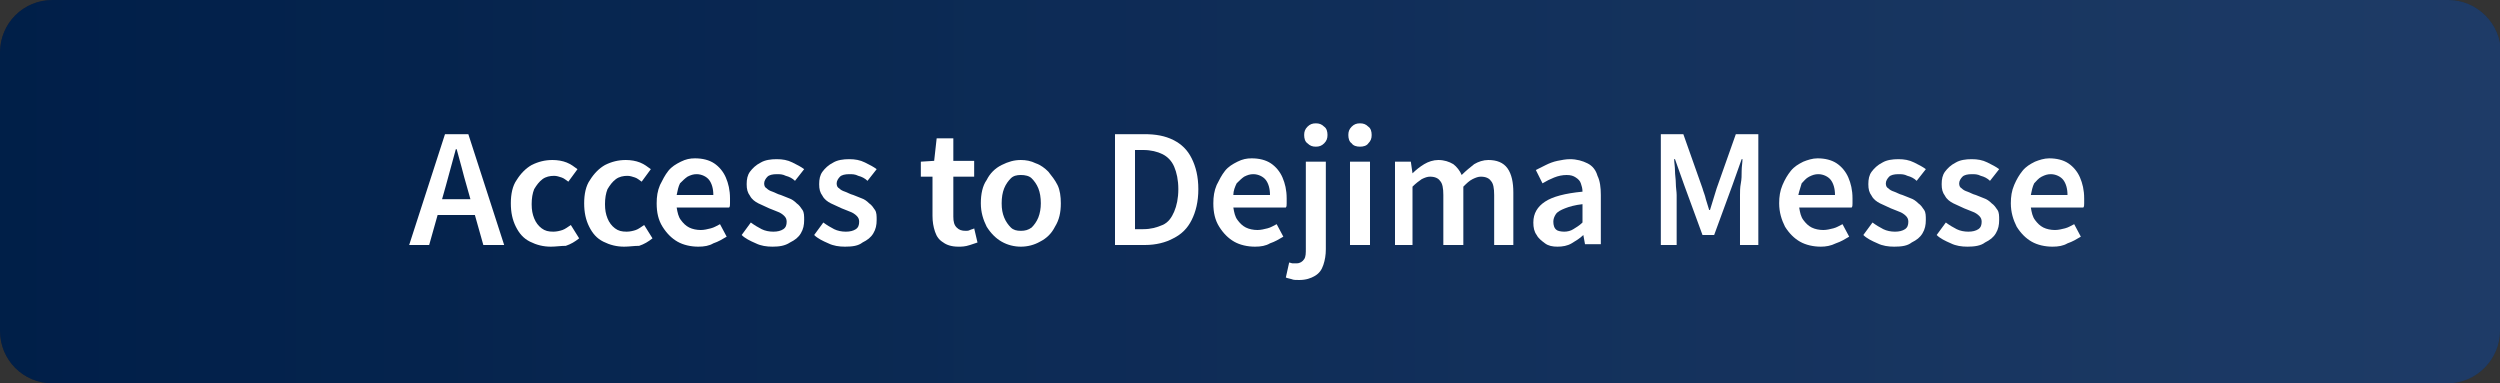
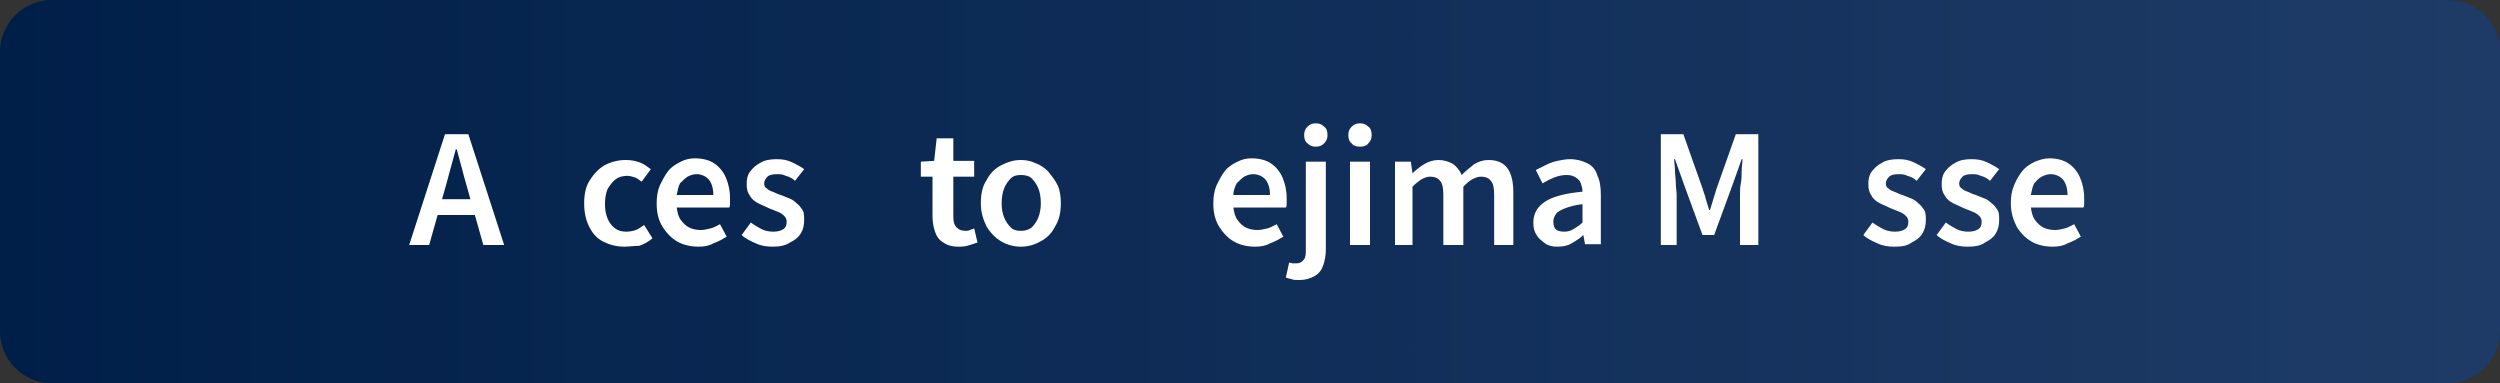
<svg xmlns="http://www.w3.org/2000/svg" version="1.1" id="レイヤー_1" x="0px" y="0px" viewBox="0 0 300 46" style="enable-background:new 0 0 300 46;" xml:space="preserve">
  <rect x="0" y="0" width="300" height="46" fill="#333333" stroke="none" />
  <style type="text/css">
	.st0{fill:url(#SVGID_1_);}
	.st1{opacity:0.3;}
	.st2{fill:url(#SVGID_00000085968713566711055700000012661271136886454170_);}
	.st3{display:none;}
	.st4{display:inline;fill:url(#SVGID_00000181045574504653264050000008224195596628432768_);}
	.st5{fill:#FFFFFF;}
</style>
  <g>
    <linearGradient id="SVGID_1_" gradientUnits="userSpaceOnUse" x1="0" y1="23" x2="300" y2="23">
      <stop offset="0" style="stop-color:#00051E" />
      <stop offset="1" style="stop-color:#001E41" />
    </linearGradient>
    <path class="st0" d="M300,39.7c0,3.4-2.8,6.3-6.3,6.3H6.3C2.8,46,0,43.2,0,39.7V6.3C0,2.8,2.8,0,6.3,0h287.5c3.4,0,6.3,2.8,6.3,6.3   V39.7z" />
  </g>
  <g class="st1">
    <linearGradient id="SVGID_00000033358299173799631170000008539946383645128341_" gradientUnits="userSpaceOnUse" x1="0" y1="23" x2="300" y2="23">
      <stop offset="0" style="stop-color:#005BAC" />
      <stop offset="1" style="stop-color:#6581C0" />
    </linearGradient>
    <path style="fill:url(#SVGID_00000033358299173799631170000008539946383645128341_);" d="M300,39.7c0,3.4-2.8,6.3-6.3,6.3H6.3   C2.8,46,0,43.2,0,39.7V6.3C0,2.8,2.8,0,6.3,0h287.5c3.4,0,6.3,2.8,6.3,6.3V39.7z" />
  </g>
  <g class="st3">
    <linearGradient id="SVGID_00000028285960769270453070000003227396515961951112_" gradientUnits="userSpaceOnUse" x1="0" y1="23" x2="300" y2="23">
      <stop offset="0" style="stop-color:#005BAC" />
      <stop offset="1" style="stop-color:#6581C0" />
    </linearGradient>
    <path style="display:inline;fill:url(#SVGID_00000028285960769270453070000003227396515961951112_);" d="M300,39.7   c0,3.4-2.8,6.3-6.3,6.3H6.3C2.8,46,0,43.2,0,39.7V6.3C0,2.8,2.8,0,6.3,0h287.5c3.4,0,6.3,2.8,6.3,6.3V39.7z" />
  </g>
  <g>
    <g>
      <path class="st5" d="M49.1,29.4l4.3-13.3h2.8l4.3,13.3H58l-2-7.1c-0.2-0.7-0.4-1.4-0.6-2.2c-0.2-0.7-0.4-1.5-0.6-2.2h-0.1    c-0.2,0.7-0.4,1.5-0.6,2.2c-0.2,0.7-0.4,1.5-0.6,2.2l-2,7.1H49.1z M51.6,25.8v-1.9h6.3v1.9H51.6z" />
-       <path class="st5" d="M66.1,29.6c-0.9,0-1.7-0.2-2.5-0.6s-1.3-1-1.7-1.8c-0.4-0.8-0.6-1.7-0.6-2.8c0-1.1,0.2-2.1,0.7-2.8    c0.5-0.8,1.1-1.4,1.8-1.8c0.8-0.4,1.6-0.6,2.5-0.6c0.6,0,1.2,0.1,1.7,0.3s0.9,0.5,1.3,0.8l-1.1,1.5c-0.3-0.2-0.5-0.4-0.8-0.5    c-0.3-0.1-0.6-0.2-0.9-0.2c-0.5,0-1,0.1-1.4,0.4s-0.7,0.7-1,1.2c-0.2,0.5-0.3,1.1-0.3,1.8c0,0.7,0.1,1.2,0.3,1.7    c0.2,0.5,0.5,0.9,0.9,1.2c0.4,0.3,0.8,0.4,1.4,0.4c0.4,0,0.8-0.1,1.1-0.2s0.7-0.4,1-0.6l1,1.6c-0.5,0.4-1,0.7-1.6,0.9    C67.3,29.5,66.7,29.6,66.1,29.6z" />
      <path class="st5" d="M74.9,29.6c-0.9,0-1.7-0.2-2.5-0.6s-1.3-1-1.7-1.8c-0.4-0.8-0.6-1.7-0.6-2.8c0-1.1,0.2-2.1,0.7-2.8    c0.5-0.8,1.1-1.4,1.8-1.8c0.8-0.4,1.6-0.6,2.5-0.6c0.6,0,1.2,0.1,1.7,0.3s0.9,0.5,1.3,0.8l-1.1,1.5c-0.3-0.2-0.5-0.4-0.8-0.5    c-0.3-0.1-0.6-0.2-0.9-0.2c-0.5,0-1,0.1-1.4,0.4s-0.7,0.7-1,1.2c-0.2,0.5-0.3,1.1-0.3,1.8c0,0.7,0.1,1.2,0.3,1.7    c0.2,0.5,0.5,0.9,0.9,1.2c0.4,0.3,0.8,0.4,1.4,0.4c0.4,0,0.8-0.1,1.1-0.2s0.7-0.4,1-0.6l1,1.6c-0.5,0.4-1,0.7-1.6,0.9    C76.1,29.5,75.5,29.6,74.9,29.6z" />
      <path class="st5" d="M83.8,29.6c-0.9,0-1.8-0.2-2.5-0.6s-1.3-1-1.8-1.8s-0.7-1.7-0.7-2.8c0-0.8,0.1-1.5,0.4-2.2    c0.3-0.6,0.6-1.2,1-1.7c0.4-0.5,0.9-0.8,1.5-1.1s1.1-0.4,1.7-0.4c0.9,0,1.7,0.2,2.3,0.6c0.6,0.4,1.1,1,1.4,1.7s0.5,1.5,0.5,2.5    c0,0.2,0,0.4,0,0.6c0,0.2,0,0.4-0.1,0.5h-6.3c0.1,0.6,0.2,1.1,0.5,1.5c0.3,0.4,0.6,0.7,1,0.9c0.4,0.2,0.9,0.3,1.4,0.3    c0.4,0,0.8-0.1,1.2-0.2s0.7-0.3,1.1-0.5l0.8,1.5c-0.5,0.3-1,0.6-1.6,0.8C85.1,29.5,84.5,29.6,83.8,29.6z M81.2,23.4h4.4    c0-0.8-0.2-1.4-0.5-1.8c-0.3-0.4-0.9-0.7-1.5-0.7c-0.4,0-0.7,0.1-1.1,0.3c-0.3,0.2-0.6,0.5-0.9,0.8C81.4,22.4,81.3,22.9,81.2,23.4    z" />
      <path class="st5" d="M92.7,29.6c-0.7,0-1.4-0.1-2-0.4c-0.7-0.3-1.3-0.6-1.7-1l1.1-1.5c0.4,0.3,0.9,0.6,1.3,0.8    c0.4,0.2,0.9,0.3,1.4,0.3c0.5,0,0.9-0.1,1.2-0.3c0.3-0.2,0.4-0.5,0.4-0.9c0-0.3-0.1-0.5-0.3-0.7c-0.2-0.2-0.5-0.4-0.8-0.5    c-0.3-0.1-0.7-0.3-1-0.4c-0.4-0.2-0.9-0.4-1.3-0.6c-0.4-0.2-0.8-0.5-1-0.9c-0.3-0.4-0.4-0.8-0.4-1.4c0-0.6,0.1-1.1,0.4-1.5    s0.7-0.8,1.3-1.1c0.5-0.3,1.2-0.4,1.9-0.4c0.7,0,1.3,0.1,1.9,0.4s1,0.5,1.4,0.8l-1.1,1.4c-0.3-0.3-0.7-0.5-1.1-0.6    c-0.4-0.2-0.7-0.2-1.1-0.2c-0.5,0-0.9,0.1-1.1,0.3c-0.2,0.2-0.4,0.5-0.4,0.8c0,0.3,0.1,0.5,0.3,0.6c0.2,0.2,0.4,0.3,0.7,0.4    s0.6,0.3,1,0.4c0.3,0.1,0.7,0.3,1,0.4s0.6,0.3,0.9,0.6c0.3,0.2,0.5,0.5,0.7,0.8s0.2,0.7,0.2,1.2c0,0.6-0.1,1.1-0.4,1.6    c-0.3,0.5-0.7,0.8-1.3,1.1C94.2,29.5,93.5,29.6,92.7,29.6z" />
-       <path class="st5" d="M101.4,29.6c-0.7,0-1.4-0.1-2-0.4c-0.7-0.3-1.3-0.6-1.7-1l1.1-1.5c0.4,0.3,0.9,0.6,1.3,0.8    c0.4,0.2,0.9,0.3,1.4,0.3c0.5,0,0.9-0.1,1.2-0.3c0.3-0.2,0.4-0.5,0.4-0.9c0-0.3-0.1-0.5-0.3-0.7c-0.2-0.2-0.5-0.4-0.8-0.5    c-0.3-0.1-0.7-0.3-1-0.4c-0.4-0.2-0.9-0.4-1.3-0.6c-0.4-0.2-0.8-0.5-1-0.9c-0.3-0.4-0.4-0.8-0.4-1.4c0-0.6,0.1-1.1,0.4-1.5    s0.7-0.8,1.3-1.1c0.5-0.3,1.2-0.4,1.9-0.4c0.7,0,1.3,0.1,1.9,0.4s1,0.5,1.4,0.8l-1.1,1.4c-0.3-0.3-0.7-0.5-1.1-0.6    c-0.4-0.2-0.7-0.2-1.1-0.2c-0.5,0-0.9,0.1-1.1,0.3c-0.2,0.2-0.4,0.5-0.4,0.8c0,0.3,0.1,0.5,0.3,0.6c0.2,0.2,0.4,0.3,0.7,0.4    s0.6,0.3,1,0.4c0.3,0.1,0.7,0.3,1,0.4s0.6,0.3,0.9,0.6c0.3,0.2,0.5,0.5,0.7,0.8s0.2,0.7,0.2,1.2c0,0.6-0.1,1.1-0.4,1.6    c-0.3,0.5-0.7,0.8-1.3,1.1C103,29.5,102.3,29.6,101.4,29.6z" />
      <path class="st5" d="M115,29.6c-0.8,0-1.4-0.2-1.8-0.5c-0.5-0.3-0.8-0.7-1-1.3s-0.3-1.2-0.3-1.9v-4.7h-1.4v-1.8l1.6-0.1l0.3-2.7h2    v2.7h2.5v1.9h-2.5V26c0,0.6,0.1,1,0.4,1.3s0.6,0.4,1.1,0.4c0.2,0,0.3,0,0.5-0.1s0.4-0.1,0.5-0.2l0.4,1.7c-0.3,0.1-0.6,0.2-0.9,0.3    C115.8,29.6,115.4,29.6,115,29.6z" />
      <path class="st5" d="M122.5,29.6c-0.8,0-1.6-0.2-2.3-0.6s-1.3-1-1.8-1.8c-0.4-0.8-0.7-1.7-0.7-2.8c0-1.1,0.2-2.1,0.7-2.8    c0.4-0.8,1-1.4,1.8-1.8s1.5-0.6,2.3-0.6c0.6,0,1.2,0.1,1.8,0.4c0.6,0.2,1.1,0.6,1.5,1c0.4,0.5,0.8,1,1.1,1.6    c0.3,0.6,0.4,1.4,0.4,2.2c0,1.1-0.2,2-0.7,2.8c-0.4,0.8-1,1.4-1.8,1.8C124.1,29.4,123.3,29.6,122.5,29.6z M122.5,27.7    c0.5,0,0.9-0.1,1.3-0.4c0.3-0.3,0.6-0.7,0.8-1.2c0.2-0.5,0.3-1.1,0.3-1.7c0-0.7-0.1-1.3-0.3-1.8c-0.2-0.5-0.5-0.9-0.8-1.2    s-0.8-0.4-1.3-0.4c-0.5,0-0.9,0.1-1.2,0.4s-0.6,0.7-0.8,1.2c-0.2,0.5-0.3,1.1-0.3,1.8c0,0.7,0.1,1.2,0.3,1.7    c0.2,0.5,0.5,0.9,0.8,1.2C121.6,27.6,122,27.7,122.5,27.7z" />
-       <path class="st5" d="M133.8,29.4V16.1h3.5c1.4,0,2.5,0.2,3.5,0.7c1,0.5,1.7,1.2,2.2,2.2c0.5,1,0.8,2.2,0.8,3.7    c0,1.5-0.3,2.7-0.8,3.7c-0.5,1-1.2,1.7-2.2,2.2c-0.9,0.5-2.1,0.8-3.4,0.8H133.8z M136.2,27.5h1c0.9,0,1.6-0.2,2.3-0.5    s1.1-0.9,1.4-1.6s0.5-1.6,0.5-2.7c0-1.1-0.2-2-0.5-2.7s-0.8-1.2-1.4-1.5c-0.6-0.3-1.4-0.5-2.3-0.5h-1V27.5z" />
      <path class="st5" d="M150.6,29.6c-0.9,0-1.8-0.2-2.5-0.6s-1.3-1-1.8-1.8s-0.7-1.7-0.7-2.8c0-0.8,0.1-1.5,0.4-2.2    c0.3-0.6,0.6-1.2,1-1.7c0.4-0.5,0.9-0.8,1.5-1.1s1.1-0.4,1.7-0.4c0.9,0,1.7,0.2,2.3,0.6c0.6,0.4,1.1,1,1.4,1.7s0.5,1.5,0.5,2.5    c0,0.2,0,0.4,0,0.6s0,0.4-0.1,0.5H148c0.1,0.6,0.2,1.1,0.5,1.5c0.3,0.4,0.6,0.7,1,0.9c0.4,0.2,0.9,0.3,1.4,0.3    c0.4,0,0.8-0.1,1.2-0.2c0.4-0.1,0.7-0.3,1.1-0.5l0.8,1.5c-0.5,0.3-1,0.6-1.6,0.8C151.9,29.5,151.3,29.6,150.6,29.6z M148,23.4h4.4    c0-0.8-0.2-1.4-0.5-1.8c-0.3-0.4-0.9-0.7-1.5-0.7c-0.4,0-0.7,0.1-1.1,0.3c-0.3,0.2-0.6,0.5-0.9,0.8C148.2,22.4,148,22.9,148,23.4z    " />
      <path class="st5" d="M155.9,33.6c-0.4,0-0.7,0-0.9-0.1c-0.3-0.1-0.5-0.1-0.7-0.2l0.4-1.8c0.1,0,0.3,0.1,0.4,0.1c0.2,0,0.3,0,0.5,0    c0.4,0,0.7-0.2,0.9-0.5c0.2-0.3,0.2-0.7,0.2-1.3V19.4h2.4v10.5c0,0.7-0.1,1.3-0.3,1.9c-0.2,0.6-0.5,1-1,1.3S156.7,33.6,155.9,33.6    z M157.9,17.6c-0.4,0-0.7-0.1-1-0.4c-0.3-0.2-0.4-0.6-0.4-1c0-0.4,0.1-0.7,0.4-1s0.6-0.4,1-0.4s0.7,0.1,1,0.4    c0.3,0.2,0.4,0.6,0.4,1c0,0.4-0.1,0.7-0.4,1C158.6,17.5,158.3,17.6,157.9,17.6z" />
      <path class="st5" d="M163.2,17.6c-0.4,0-0.8-0.1-1-0.4c-0.3-0.2-0.4-0.6-0.4-1c0-0.4,0.1-0.7,0.4-1s0.6-0.4,1-0.4    c0.4,0,0.7,0.1,1,0.4c0.3,0.2,0.4,0.6,0.4,1c0,0.4-0.1,0.7-0.4,1C164,17.5,163.6,17.6,163.2,17.6z M162,29.4v-10h2.4v10H162z" />
      <path class="st5" d="M167.4,29.4v-10h1.9l0.2,1.4h0c0.4-0.4,0.9-0.8,1.4-1.1c0.5-0.3,1.1-0.5,1.7-0.5c0.7,0,1.3,0.2,1.8,0.5    c0.4,0.3,0.8,0.8,1,1.3c0.5-0.5,1-0.9,1.5-1.3c0.5-0.3,1.1-0.5,1.7-0.5c1,0,1.8,0.3,2.3,1c0.5,0.7,0.7,1.7,0.7,2.9v6.3h-2.3v-6    c0-0.8-0.1-1.4-0.4-1.7c-0.2-0.3-0.6-0.5-1.2-0.5c-0.3,0-0.6,0.1-1,0.3s-0.7,0.5-1.1,0.9v7h-2.4v-6c0-0.8-0.1-1.4-0.4-1.7    c-0.2-0.3-0.6-0.5-1.2-0.5c-0.3,0-0.6,0.1-1,0.3c-0.3,0.2-0.7,0.5-1.1,0.9v7H167.4z" />
      <path class="st5" d="M186.9,29.6c-0.6,0-1.1-0.1-1.5-0.4c-0.4-0.3-0.8-0.6-1-1c-0.3-0.4-0.4-0.9-0.4-1.5c0-1.1,0.5-1.9,1.4-2.5    c0.9-0.6,2.4-1,4.5-1.2c0-0.4-0.1-0.7-0.2-1c-0.1-0.3-0.3-0.5-0.6-0.7c-0.3-0.2-0.6-0.3-1.1-0.3c-0.5,0-1,0.1-1.5,0.3    c-0.5,0.2-0.9,0.4-1.4,0.7l-0.8-1.6c0.4-0.2,0.8-0.4,1.2-0.6c0.4-0.2,0.9-0.4,1.4-0.5c0.5-0.1,1-0.2,1.5-0.2    c0.8,0,1.5,0.2,2.1,0.5c0.6,0.3,1,0.8,1.2,1.5c0.3,0.6,0.4,1.4,0.4,2.3v5.9h-1.9l-0.2-1.1H190c-0.4,0.4-0.9,0.7-1.4,1    C188.1,29.5,187.5,29.6,186.9,29.6z M187.7,27.8c0.4,0,0.8-0.1,1.1-0.3c0.3-0.2,0.7-0.4,1.1-0.8v-2.2c-0.9,0.1-1.6,0.3-2.1,0.5    c-0.5,0.2-0.9,0.4-1.1,0.7c-0.2,0.3-0.3,0.6-0.3,0.9c0,0.4,0.1,0.8,0.4,1C186.9,27.7,187.3,27.8,187.7,27.8z" />
      <path class="st5" d="M199.3,29.4V16.1h2.7l2.3,6.5c0.1,0.4,0.3,0.8,0.4,1.3c0.1,0.4,0.3,0.9,0.4,1.3h0.1c0.1-0.4,0.3-0.9,0.4-1.3    c0.1-0.4,0.3-0.9,0.4-1.3l2.3-6.5h2.7v13.3h-2.2v-6c0-0.4,0-0.9,0.1-1.4s0.1-1,0.1-1.5c0-0.5,0.1-1,0.1-1.4h-0.1l-1.1,3.1l-2.2,6    h-1.4l-2.2-6l-1.1-3.1h-0.1c0,0.4,0.1,0.9,0.1,1.4c0,0.5,0.1,1,0.1,1.5s0.1,1,0.1,1.4v6H199.3z" />
-       <path class="st5" d="M218.5,29.6c-0.9,0-1.8-0.2-2.5-0.6s-1.3-1-1.8-1.8c-0.4-0.8-0.7-1.7-0.7-2.8c0-0.8,0.1-1.5,0.4-2.2    s0.6-1.2,1-1.7c0.4-0.5,0.9-0.8,1.5-1.1c0.5-0.2,1.1-0.4,1.7-0.4c0.9,0,1.7,0.2,2.3,0.6c0.6,0.4,1.1,1,1.4,1.7s0.5,1.5,0.5,2.5    c0,0.2,0,0.4,0,0.6c0,0.2,0,0.4-0.1,0.5h-6.3c0.1,0.6,0.2,1.1,0.5,1.5c0.3,0.4,0.6,0.7,1,0.9c0.4,0.2,0.9,0.3,1.4,0.3    c0.4,0,0.8-0.1,1.2-0.2s0.7-0.3,1.1-0.5l0.8,1.5c-0.5,0.3-1,0.6-1.6,0.8C219.7,29.5,219.1,29.6,218.5,29.6z M215.8,23.4h4.4    c0-0.8-0.2-1.4-0.5-1.8c-0.3-0.4-0.9-0.7-1.5-0.7c-0.4,0-0.7,0.1-1.1,0.3s-0.6,0.5-0.9,0.8C216.1,22.4,215.9,22.9,215.8,23.4z" />
      <path class="st5" d="M227.3,29.6c-0.7,0-1.4-0.1-2-0.4c-0.7-0.3-1.3-0.6-1.7-1l1.1-1.5c0.4,0.3,0.9,0.6,1.3,0.8    c0.4,0.2,0.9,0.3,1.4,0.3c0.5,0,0.9-0.1,1.2-0.3c0.3-0.2,0.4-0.5,0.4-0.9c0-0.3-0.1-0.5-0.3-0.7c-0.2-0.2-0.5-0.4-0.8-0.5    c-0.3-0.1-0.7-0.3-1-0.4c-0.4-0.2-0.9-0.4-1.3-0.6c-0.4-0.2-0.8-0.5-1-0.9c-0.3-0.4-0.4-0.8-0.4-1.4c0-0.6,0.1-1.1,0.4-1.5    s0.7-0.8,1.3-1.1c0.5-0.3,1.2-0.4,1.9-0.4c0.7,0,1.3,0.1,1.9,0.4s1,0.5,1.4,0.8l-1.1,1.4c-0.3-0.3-0.7-0.5-1.1-0.6    c-0.4-0.2-0.7-0.2-1.1-0.2c-0.5,0-0.9,0.1-1.1,0.3s-0.4,0.5-0.4,0.8c0,0.3,0.1,0.5,0.3,0.6c0.2,0.2,0.4,0.3,0.7,0.4    c0.3,0.1,0.6,0.3,1,0.4c0.3,0.1,0.7,0.3,1,0.4s0.6,0.3,0.9,0.6c0.3,0.2,0.5,0.5,0.7,0.8s0.2,0.7,0.2,1.2c0,0.6-0.1,1.1-0.4,1.6    c-0.3,0.5-0.7,0.8-1.3,1.1C228.9,29.5,228.2,29.6,227.3,29.6z" />
      <path class="st5" d="M236.1,29.6c-0.7,0-1.4-0.1-2-0.4c-0.7-0.3-1.3-0.6-1.7-1l1.1-1.5c0.4,0.3,0.9,0.6,1.3,0.8    c0.4,0.2,0.9,0.3,1.4,0.3c0.5,0,0.9-0.1,1.2-0.3c0.3-0.2,0.4-0.5,0.4-0.9c0-0.3-0.1-0.5-0.3-0.7c-0.2-0.2-0.5-0.4-0.8-0.5    c-0.3-0.1-0.7-0.3-1-0.4c-0.4-0.2-0.9-0.4-1.3-0.6c-0.4-0.2-0.8-0.5-1-0.9c-0.3-0.4-0.4-0.8-0.4-1.4c0-0.6,0.1-1.1,0.4-1.5    s0.7-0.8,1.3-1.1c0.5-0.3,1.2-0.4,1.9-0.4c0.7,0,1.3,0.1,1.9,0.4s1,0.5,1.4,0.8l-1.1,1.4c-0.3-0.3-0.7-0.5-1.1-0.6    c-0.4-0.2-0.7-0.2-1.1-0.2c-0.5,0-0.9,0.1-1.1,0.3s-0.4,0.5-0.4,0.8c0,0.3,0.1,0.5,0.3,0.6c0.2,0.2,0.4,0.3,0.7,0.4    c0.3,0.1,0.6,0.3,1,0.4c0.3,0.1,0.7,0.3,1,0.4s0.6,0.3,0.9,0.6c0.3,0.2,0.5,0.5,0.7,0.8s0.2,0.7,0.2,1.2c0,0.6-0.1,1.1-0.4,1.6    c-0.3,0.5-0.7,0.8-1.3,1.1C237.7,29.5,236.9,29.6,236.1,29.6z" />
      <path class="st5" d="M246.3,29.6c-0.9,0-1.8-0.2-2.5-0.6s-1.3-1-1.8-1.8c-0.4-0.8-0.7-1.7-0.7-2.8c0-0.8,0.1-1.5,0.4-2.2    s0.6-1.2,1-1.7c0.4-0.5,0.9-0.8,1.5-1.1c0.5-0.2,1.1-0.4,1.7-0.4c0.9,0,1.7,0.2,2.3,0.6c0.6,0.4,1.1,1,1.4,1.7s0.5,1.5,0.5,2.5    c0,0.2,0,0.4,0,0.6c0,0.2,0,0.4-0.1,0.5h-6.3c0.1,0.6,0.2,1.1,0.5,1.5c0.3,0.4,0.6,0.7,1,0.9c0.4,0.2,0.9,0.3,1.4,0.3    c0.4,0,0.8-0.1,1.2-0.2s0.7-0.3,1.1-0.5l0.8,1.5c-0.5,0.3-1,0.6-1.6,0.8C247.6,29.5,247,29.6,246.3,29.6z M243.7,23.4h4.4    c0-0.8-0.2-1.4-0.5-1.8c-0.3-0.4-0.9-0.7-1.5-0.7c-0.4,0-0.7,0.1-1.1,0.3s-0.6,0.5-0.9,0.8C243.9,22.4,243.8,22.9,243.7,23.4z" />
    </g>
  </g>
  <g>
</g>
  <g>
</g>
  <g>
</g>
  <g>
</g>
  <g>
</g>
  <g>
</g>
  <g>
</g>
  <g>
</g>
  <g>
</g>
  <g>
</g>
  <g>
</g>
  <g>
</g>
  <g>
</g>
  <g>
</g>
  <g>
</g>
</svg>